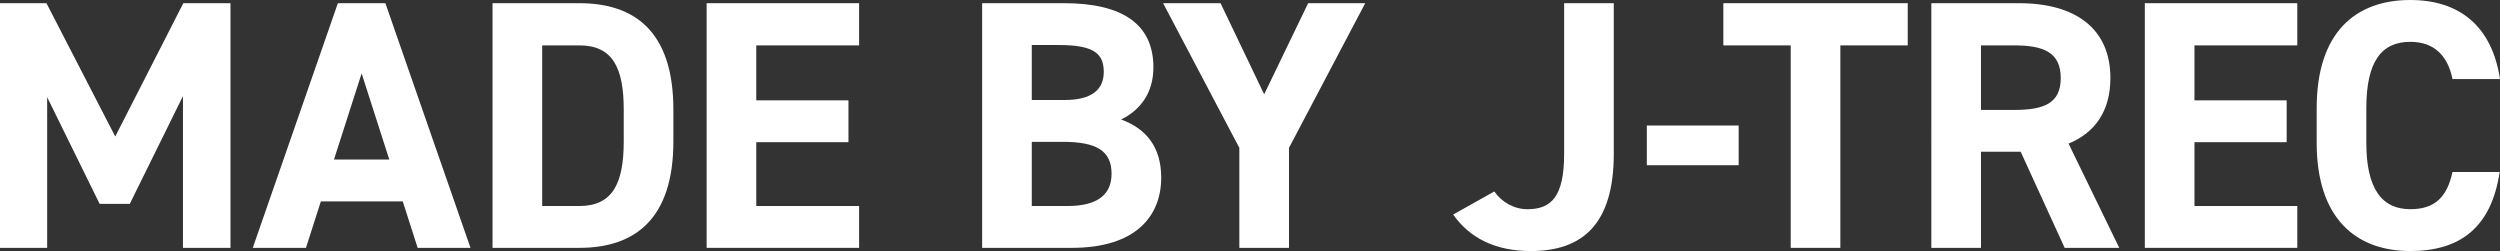
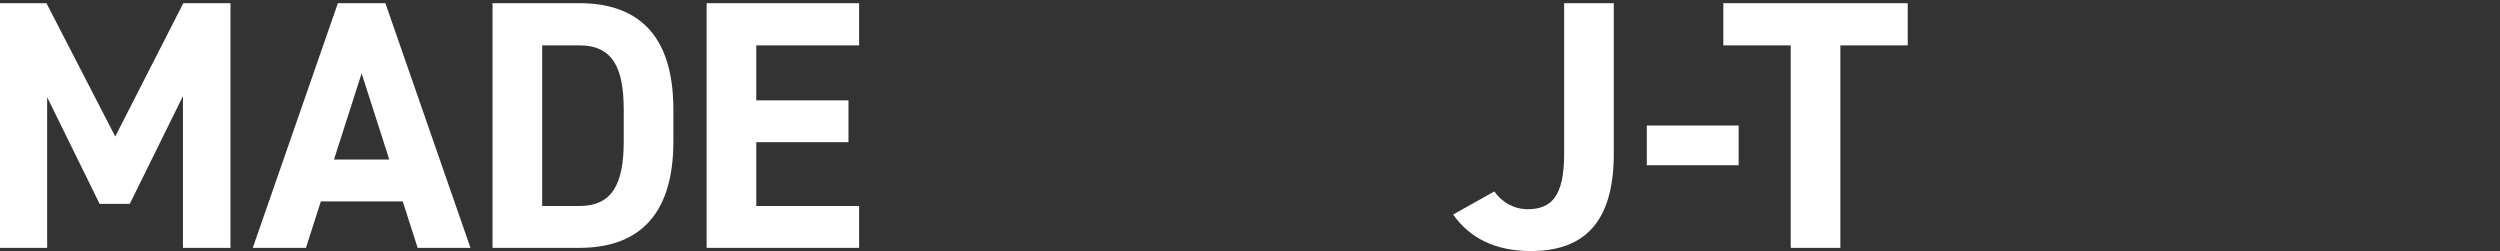
<svg xmlns="http://www.w3.org/2000/svg" id="_レイヤー_2" data-name="レイヤー 2" viewBox="0 0 2467.72 247.8">
  <rect x="0" y="0" width="2467.72" height="247.8" fill="#333333" stroke="none" />
  <defs>
    <style>
      .cls-1 {
        fill: #fff;
        stroke-width: 0px;
      }
    </style>
  </defs>
  <g id="_レイヤー_1-2" data-name="レイヤー 1">
    <g>
      <path class="cls-1" d="M113.75,134.75L180.95,3.15h46.55v241.5h-46.9V94.85l-52.5,106.4h-29.75l-51.8-105.35v148.75H0V3.15h45.85l67.9,131.6Z" />
      <path class="cls-1" d="M249.51,244.65L333.51,3.15h46.9l84,241.5h-52.15l-14.7-45.85h-80.85l-14.7,45.85h-52.5ZM329.66,157.5h54.6l-27.3-85.05-27.3,85.05Z" />
      <path class="cls-1" d="M486.18,244.65V3.15h85.75c54.6,0,92.75,28,92.75,105v31.5c0,76.65-38.15,105-92.75,105h-85.75ZM615.68,139.65v-31.5c0-41.65-11.2-63.35-43.75-63.35h-36.75v158.55h36.75c32.55,0,43.75-22.05,43.75-63.7Z" />
      <path class="cls-1" d="M848.01,3.15v41.65h-101.5v54.25h91v41.3h-91v63h101.5v41.3h-150.5V3.15h150.5Z" />
-       <path class="cls-1" d="M1050.31,3.15c57.05,0,88.2,20.3,88.2,63.35,0,24.85-12.6,42-31.85,51.45,24.85,9.1,39.55,27.3,39.55,57.4,0,37.45-24.5,69.3-88.2,69.3h-88.55V3.15h80.85ZM1018.46,98.7h32.55c26.95,0,38.5-10.5,38.5-27.65s-8.4-26.6-43.75-26.6h-27.3v54.25ZM1018.46,203.35h35.35c29.4,0,43.4-11.2,43.4-31.85,0-22.75-15.05-31.5-47.95-31.5h-30.8v63.35Z" />
-       <path class="cls-1" d="M1204.79,3.15l43.05,89.95,43.4-89.95h56.35l-75.25,142.8v98.7h-49v-98.7L1148.09,3.15h56.7Z" />
      <path class="cls-1" d="M1474.99,189c7.7,10.85,19.6,17.5,32.9,17.5,23.45,0,36.05-12.6,36.05-54.6V3.15h49v148.75c0,69.65-31.15,95.9-81.9,95.9-34.65,0-60.2-12.6-76.65-36.05l40.6-22.75Z" />
      <path class="cls-1" d="M1625.56,123.9h90.65v39.2h-90.65v-39.2Z" />
      <path class="cls-1" d="M1883.09,3.15v41.65h-66.5v199.85h-49V44.8h-66.5V3.15h182Z" />
-       <path class="cls-1" d="M2038,244.65l-43.4-94.85h-39.2v94.85h-49V3.15h86.45c55.65,0,90.3,24.85,90.3,73.85,0,32.55-15.05,53.9-41.3,64.75l50.05,102.9h-53.9ZM1988.29,108.5c29.05,0,45.85-6.3,45.85-31.5s-16.8-32.2-45.85-32.2h-32.9v63.7h32.9Z" />
-       <path class="cls-1" d="M2267.63,3.15v41.65h-101.5v54.25h91v41.3h-91v63h101.5v41.3h-150.5V3.15h150.5Z" />
-       <path class="cls-1" d="M2420.82,78.05c-4.55-22.75-17.85-36.75-41.65-36.75-28.35,0-43.4,19.25-43.4,65.45v34.3c0,44.8,15.05,65.45,43.4,65.45,24.5,0,36.4-12.25,41.65-36.75h46.55c-8.05,54.25-38.5,78.05-88.2,78.05-54.25,0-92.4-32.9-92.4-106.75v-34.3c0-74.55,38.15-106.75,92.4-106.75,47.95,0,80.5,25.2,88.55,78.05h-46.9Z" />
    </g>
  </g>
</svg>